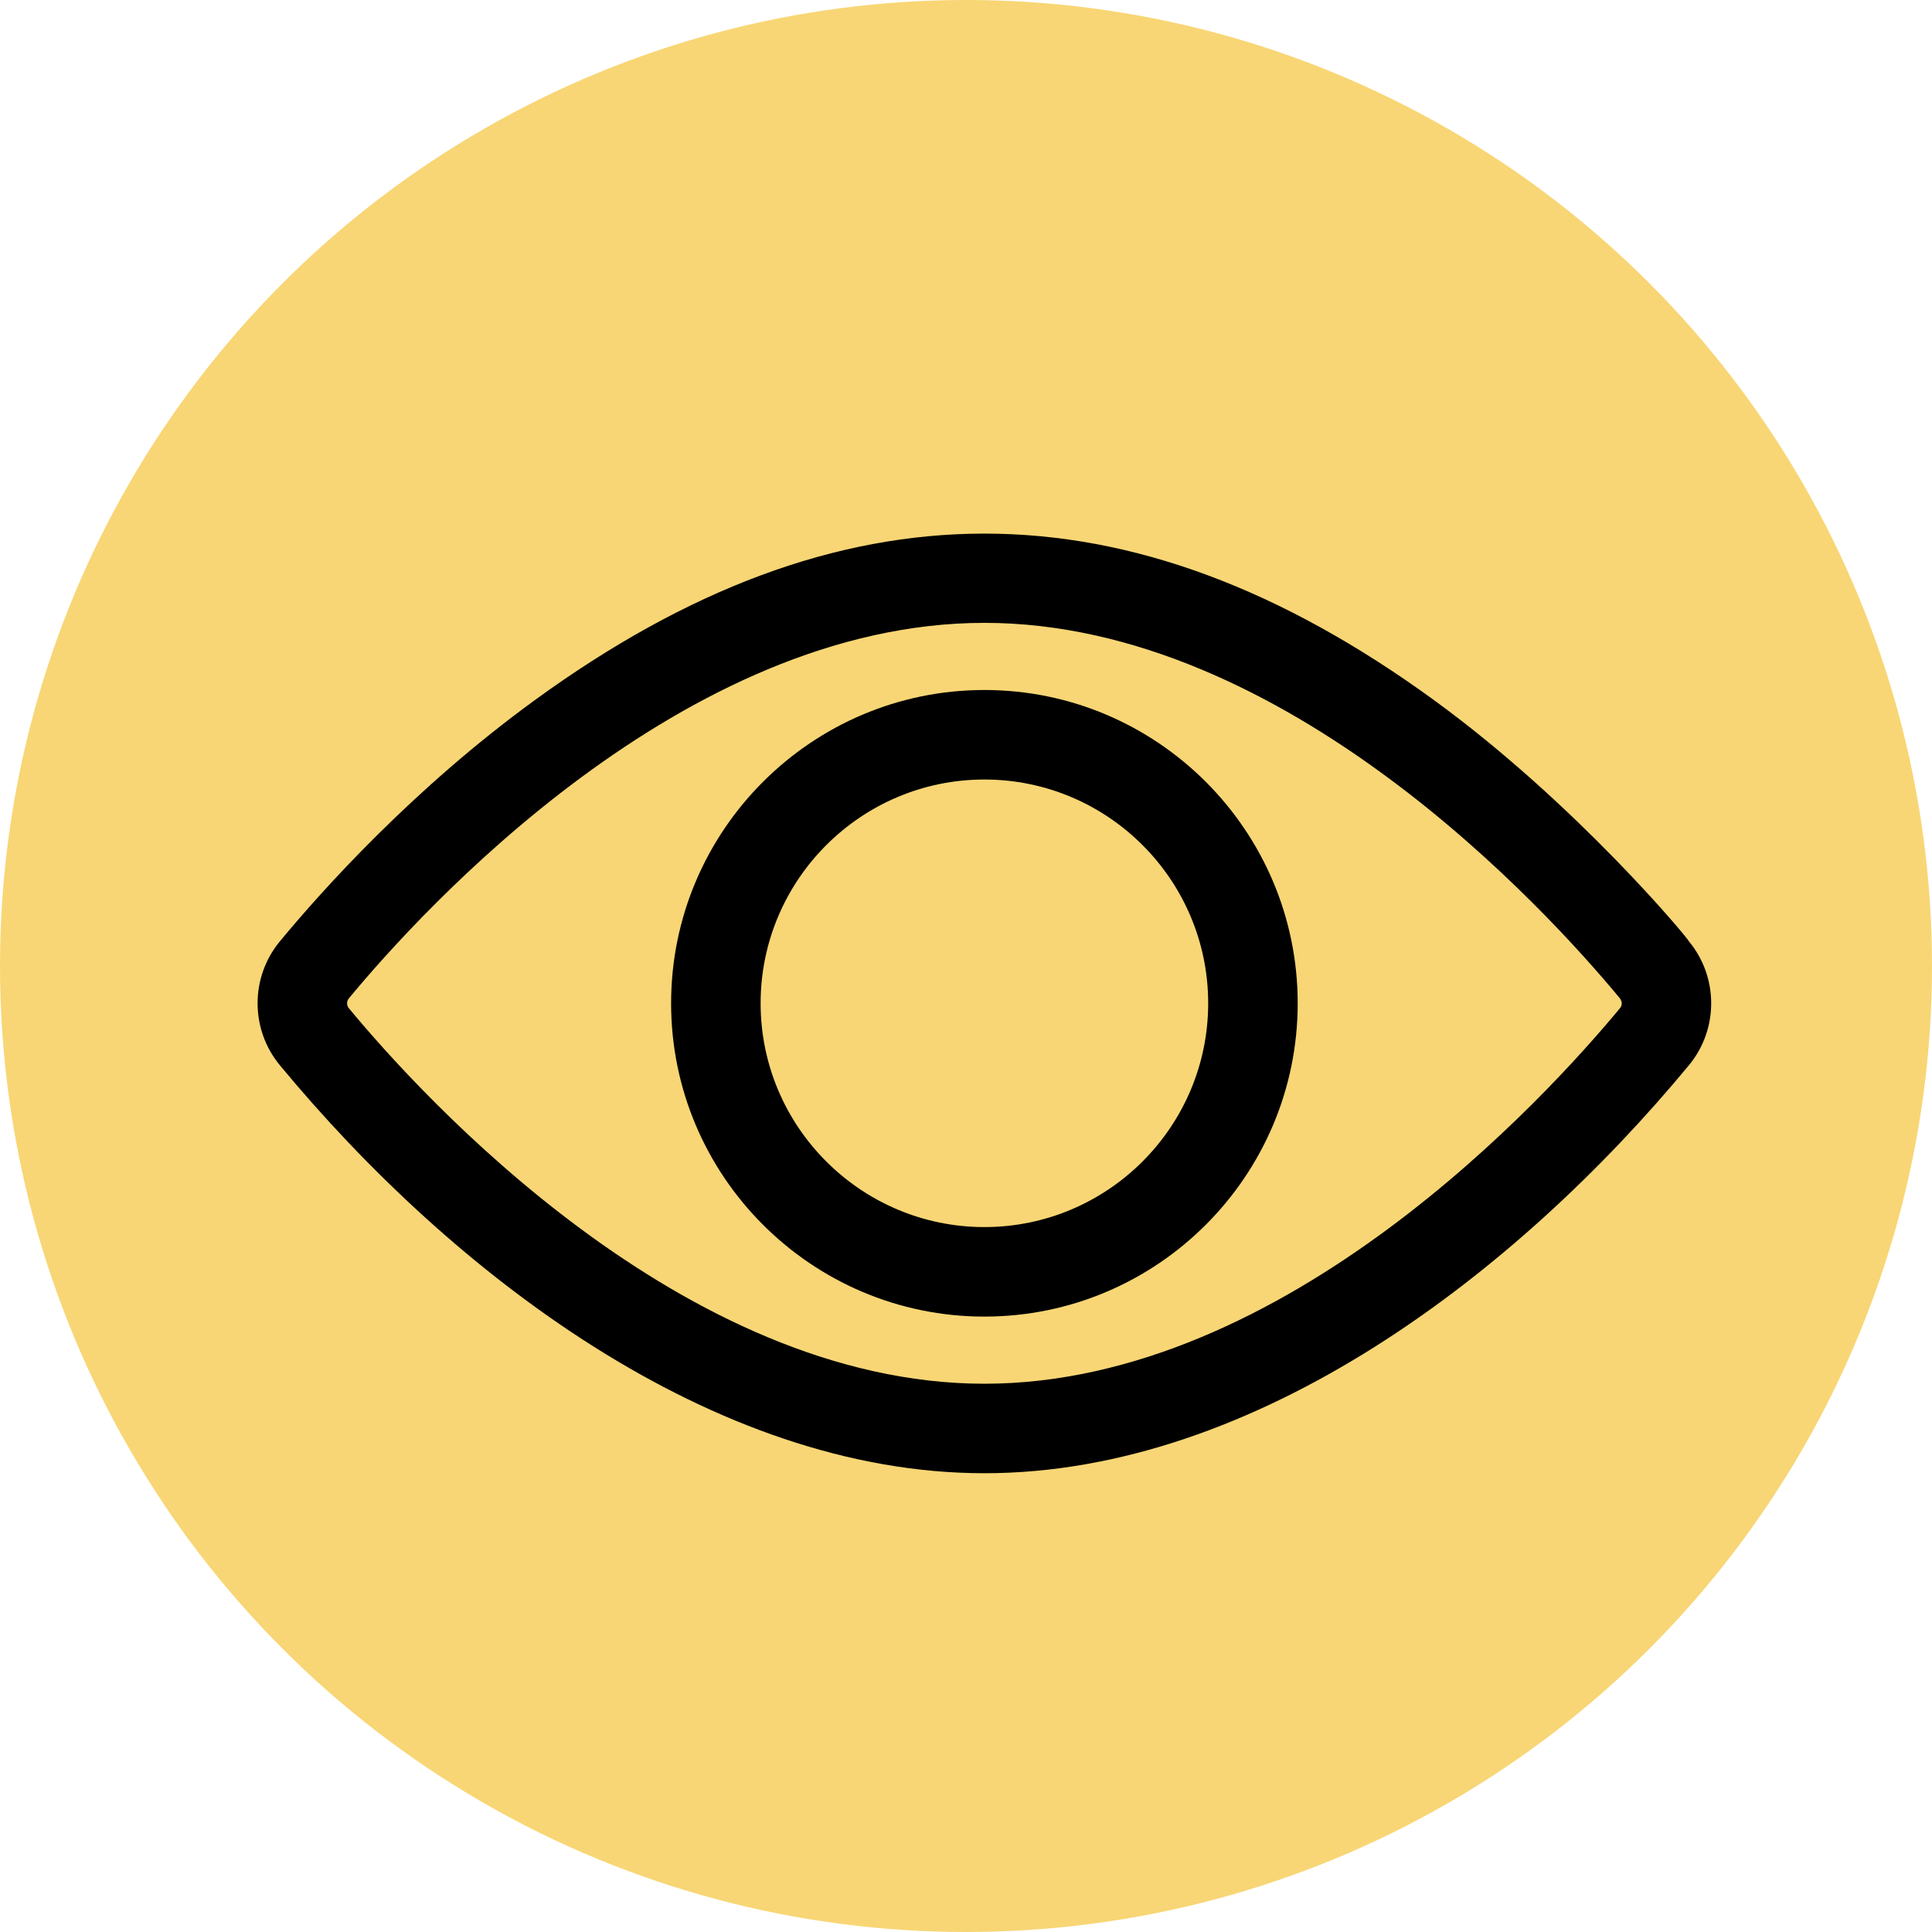
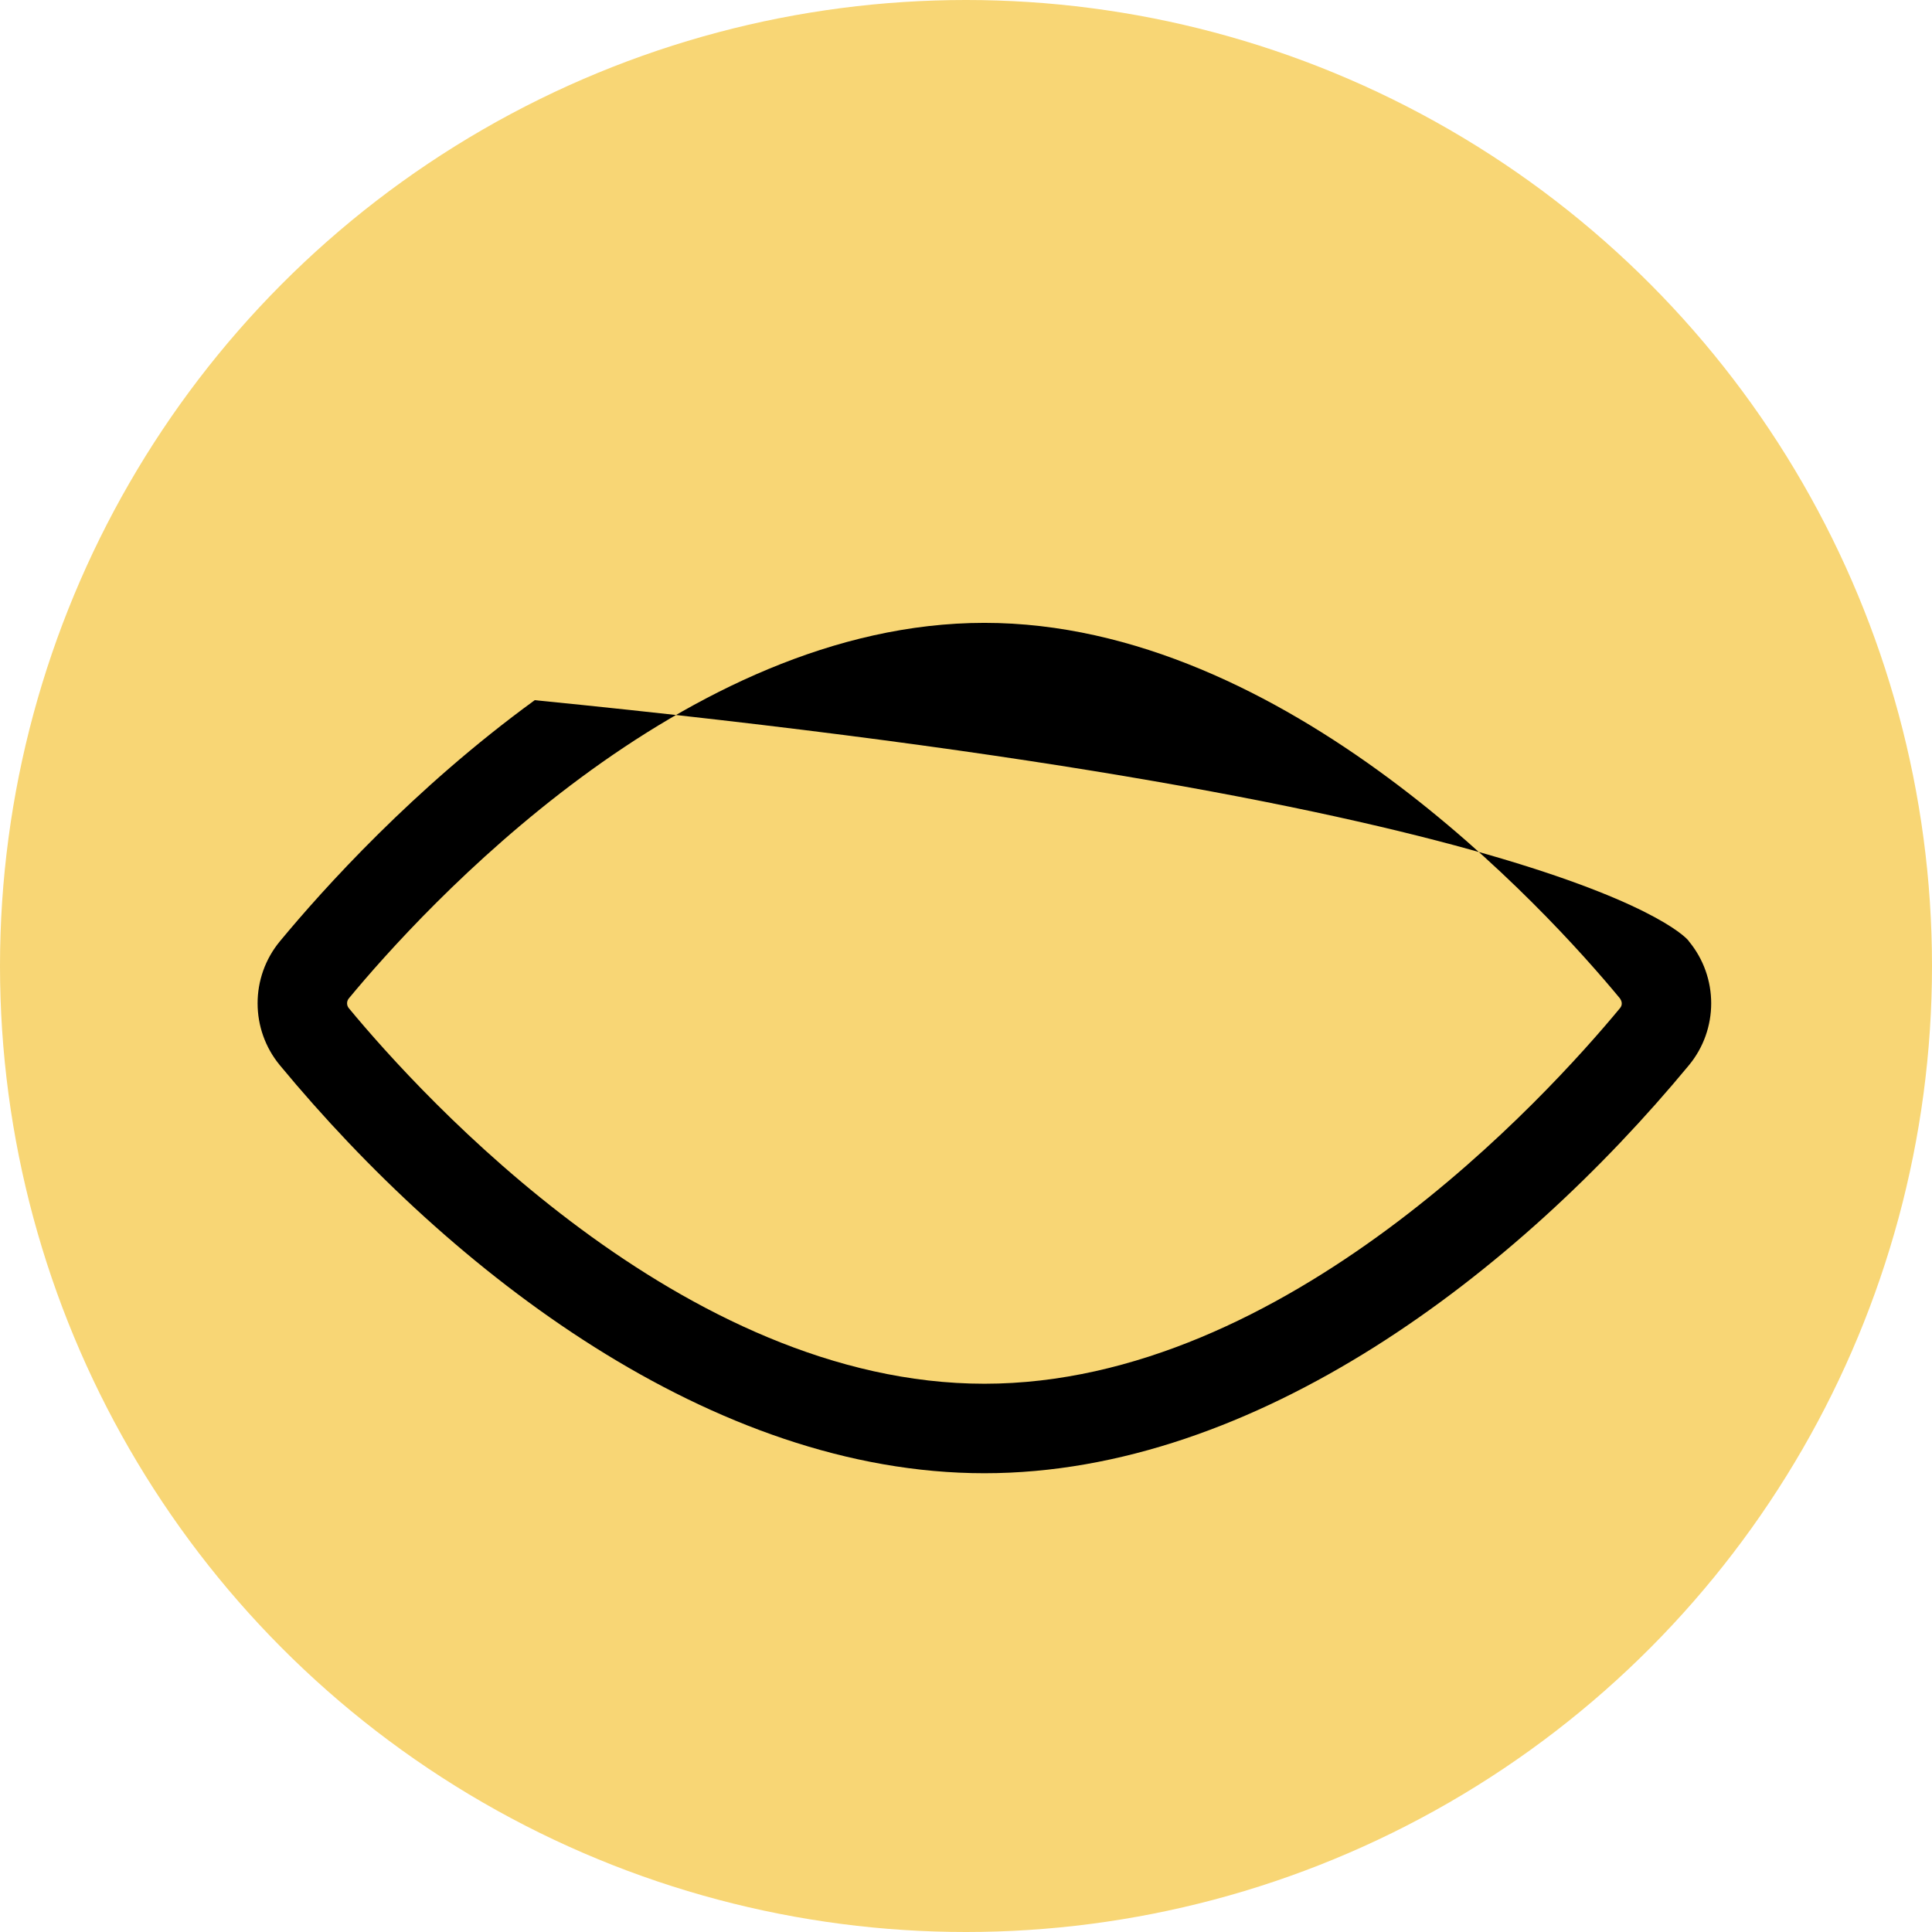
<svg xmlns="http://www.w3.org/2000/svg" width="105" height="105" viewBox="0 0 105 105" fill="none">
  <circle cx="52.5" cy="52.5" r="52.5" fill="#F8D675" />
-   <path d="M53.5 71.554C44.111 71.554 36.473 63.916 36.473 54.527C36.473 45.138 44.111 37.5 53.5 37.5C62.889 37.5 70.527 45.138 70.527 54.527C70.527 63.916 62.889 71.554 53.5 71.554ZM53.5 42.365C46.794 42.365 41.338 47.821 41.338 54.527C41.338 61.233 46.794 66.689 53.5 66.689C60.206 66.689 65.662 61.233 65.662 54.527C65.662 47.821 60.206 42.365 53.5 42.365Z" fill="black" />
-   <path d="M53.5 80.067C38.714 80.067 24.556 69.189 15.211 57.895C13.596 55.943 13.596 53.11 15.211 51.158C17.561 48.319 22.485 42.84 29.062 38.053C45.629 25.994 61.339 25.971 77.938 38.053C85.665 43.677 91.788 51.053 91.788 51.158C93.403 53.11 93.403 55.943 91.788 57.895C82.445 69.187 68.289 80.067 53.5 80.067ZM53.5 33.851C37.12 33.851 22.921 49.472 18.959 54.26C18.831 54.414 18.831 54.639 18.959 54.794C22.921 59.582 37.12 75.203 53.5 75.203C69.88 75.203 84.079 59.582 88.04 54.794C88.271 54.515 88.025 54.26 88.04 54.26C84.079 49.472 69.88 33.851 53.5 33.851Z" fill="black" />
+   <path d="M53.5 80.067C38.714 80.067 24.556 69.189 15.211 57.895C13.596 55.943 13.596 53.11 15.211 51.158C17.561 48.319 22.485 42.84 29.062 38.053C85.665 43.677 91.788 51.053 91.788 51.158C93.403 53.11 93.403 55.943 91.788 57.895C82.445 69.187 68.289 80.067 53.5 80.067ZM53.5 33.851C37.12 33.851 22.921 49.472 18.959 54.26C18.831 54.414 18.831 54.639 18.959 54.794C22.921 59.582 37.12 75.203 53.5 75.203C69.88 75.203 84.079 59.582 88.04 54.794C88.271 54.515 88.025 54.26 88.04 54.26C84.079 49.472 69.88 33.851 53.5 33.851Z" fill="black" />
</svg>